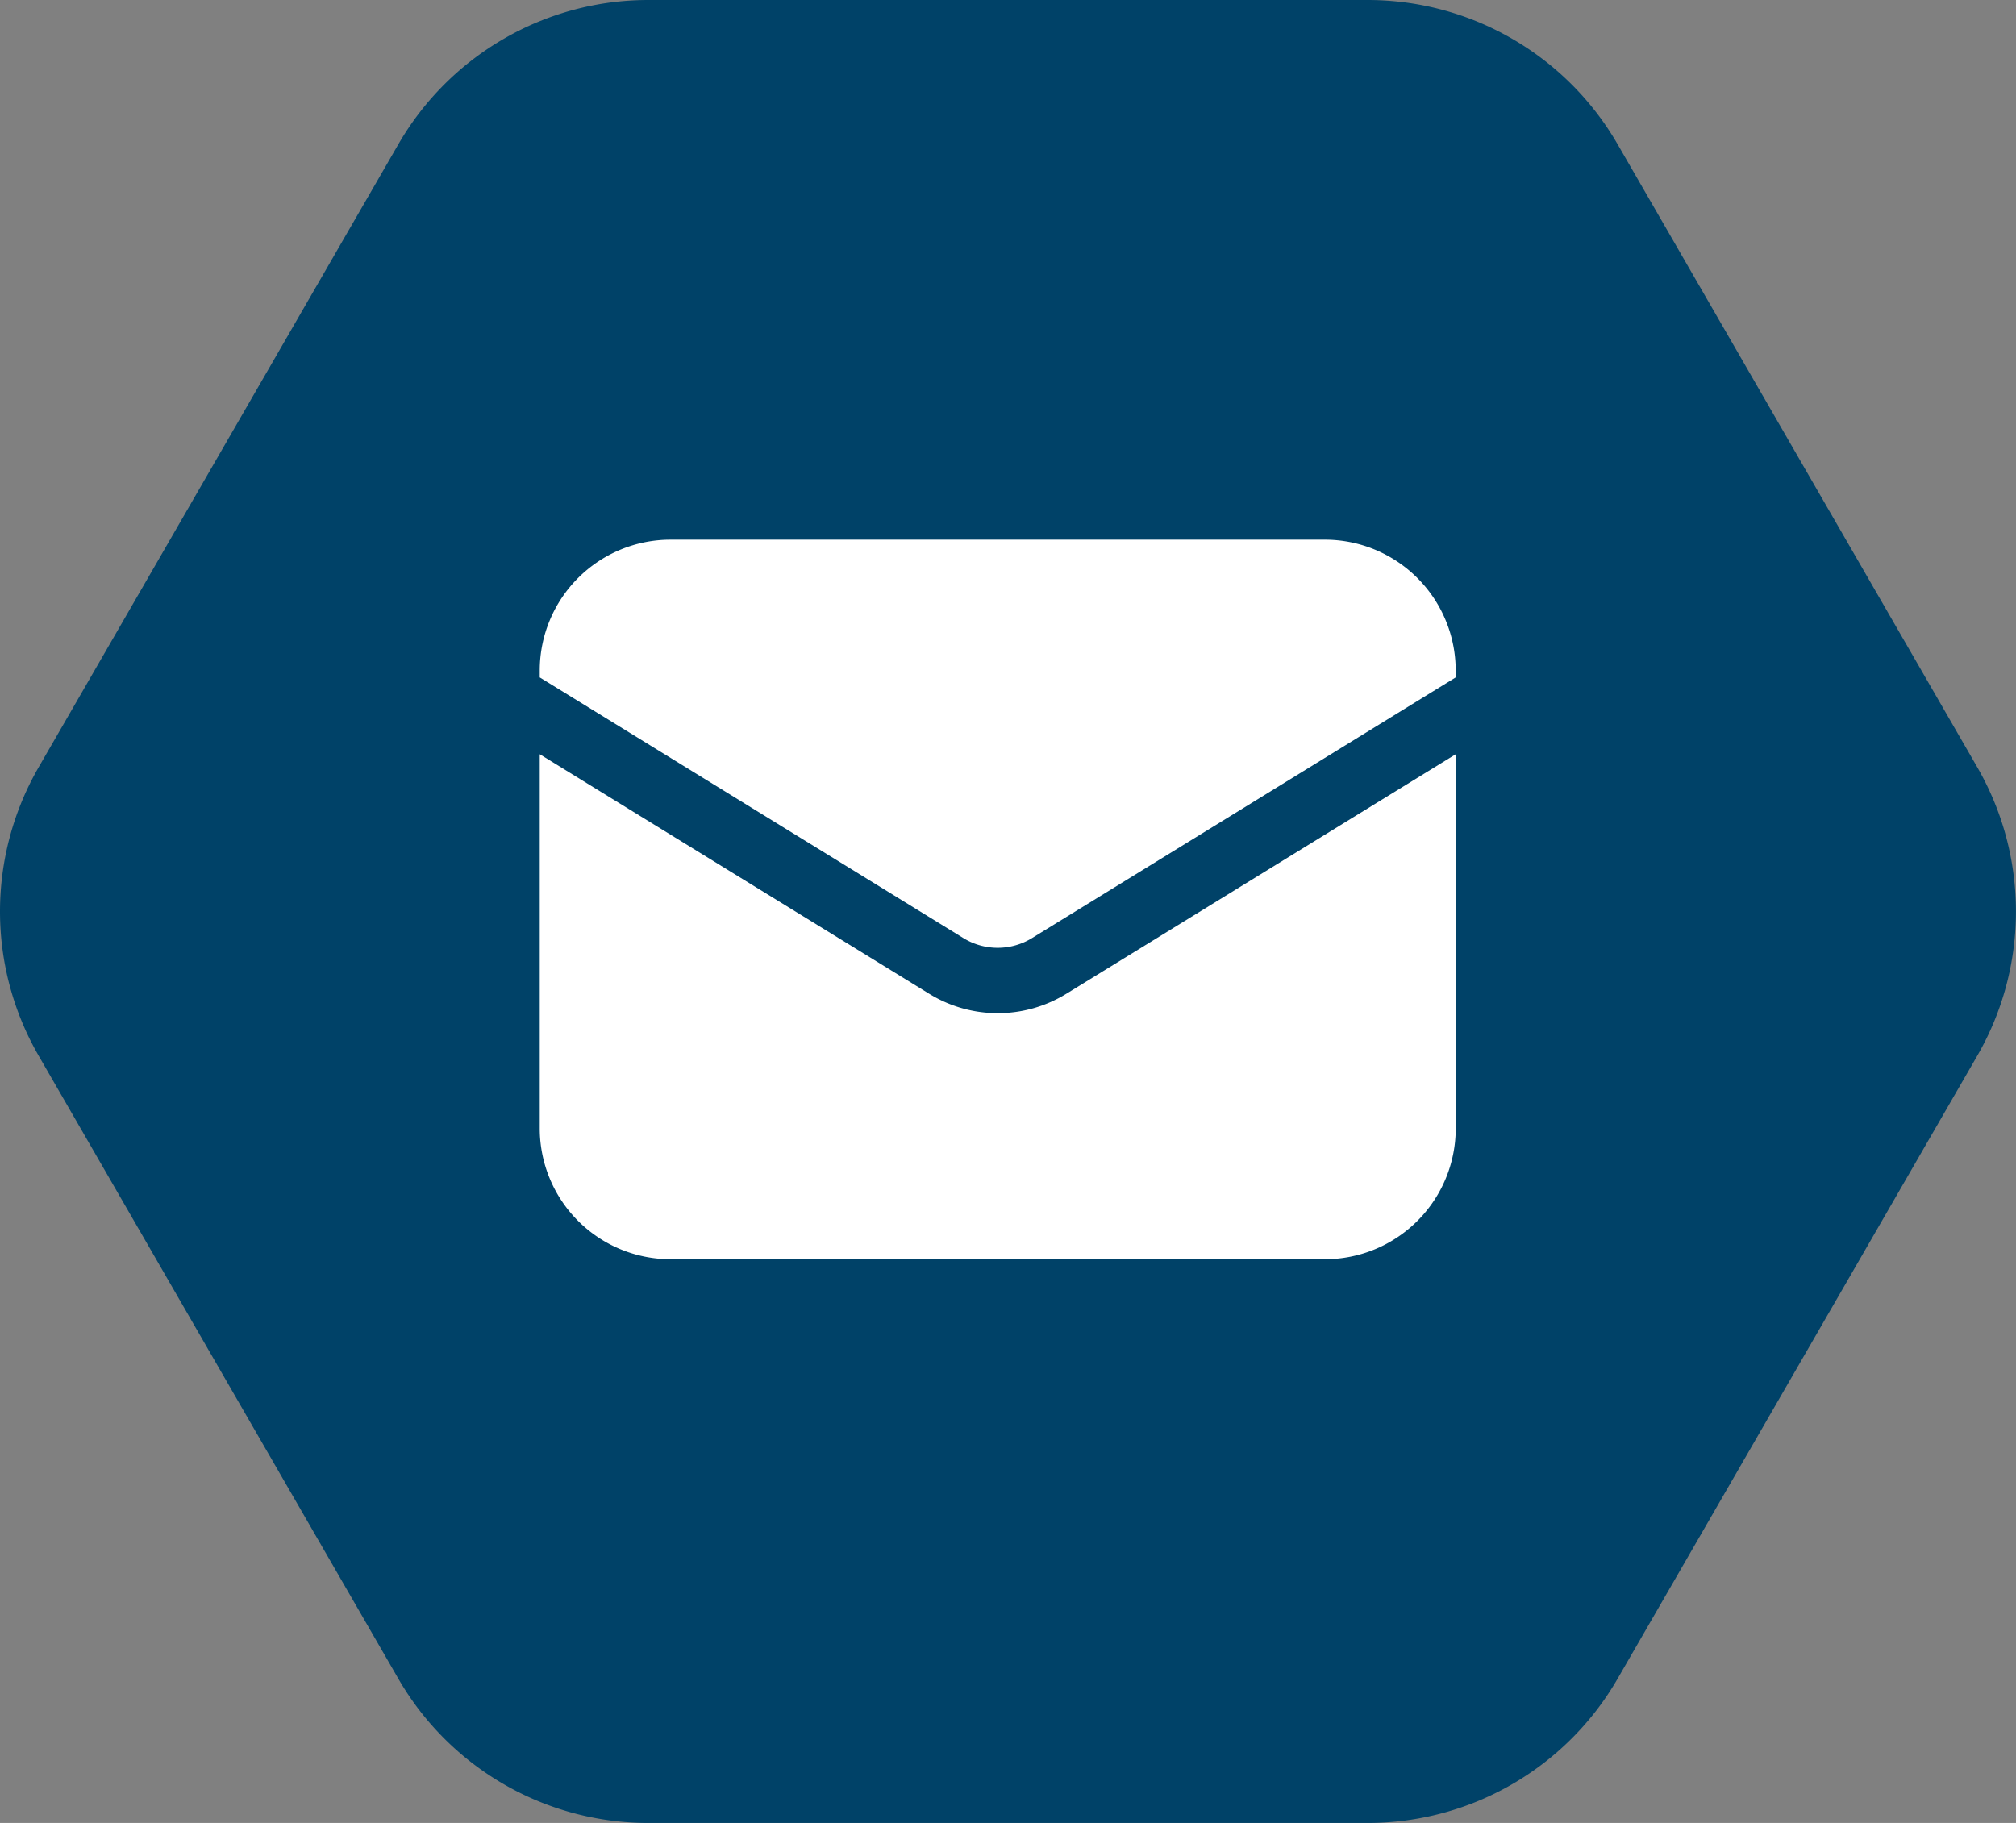
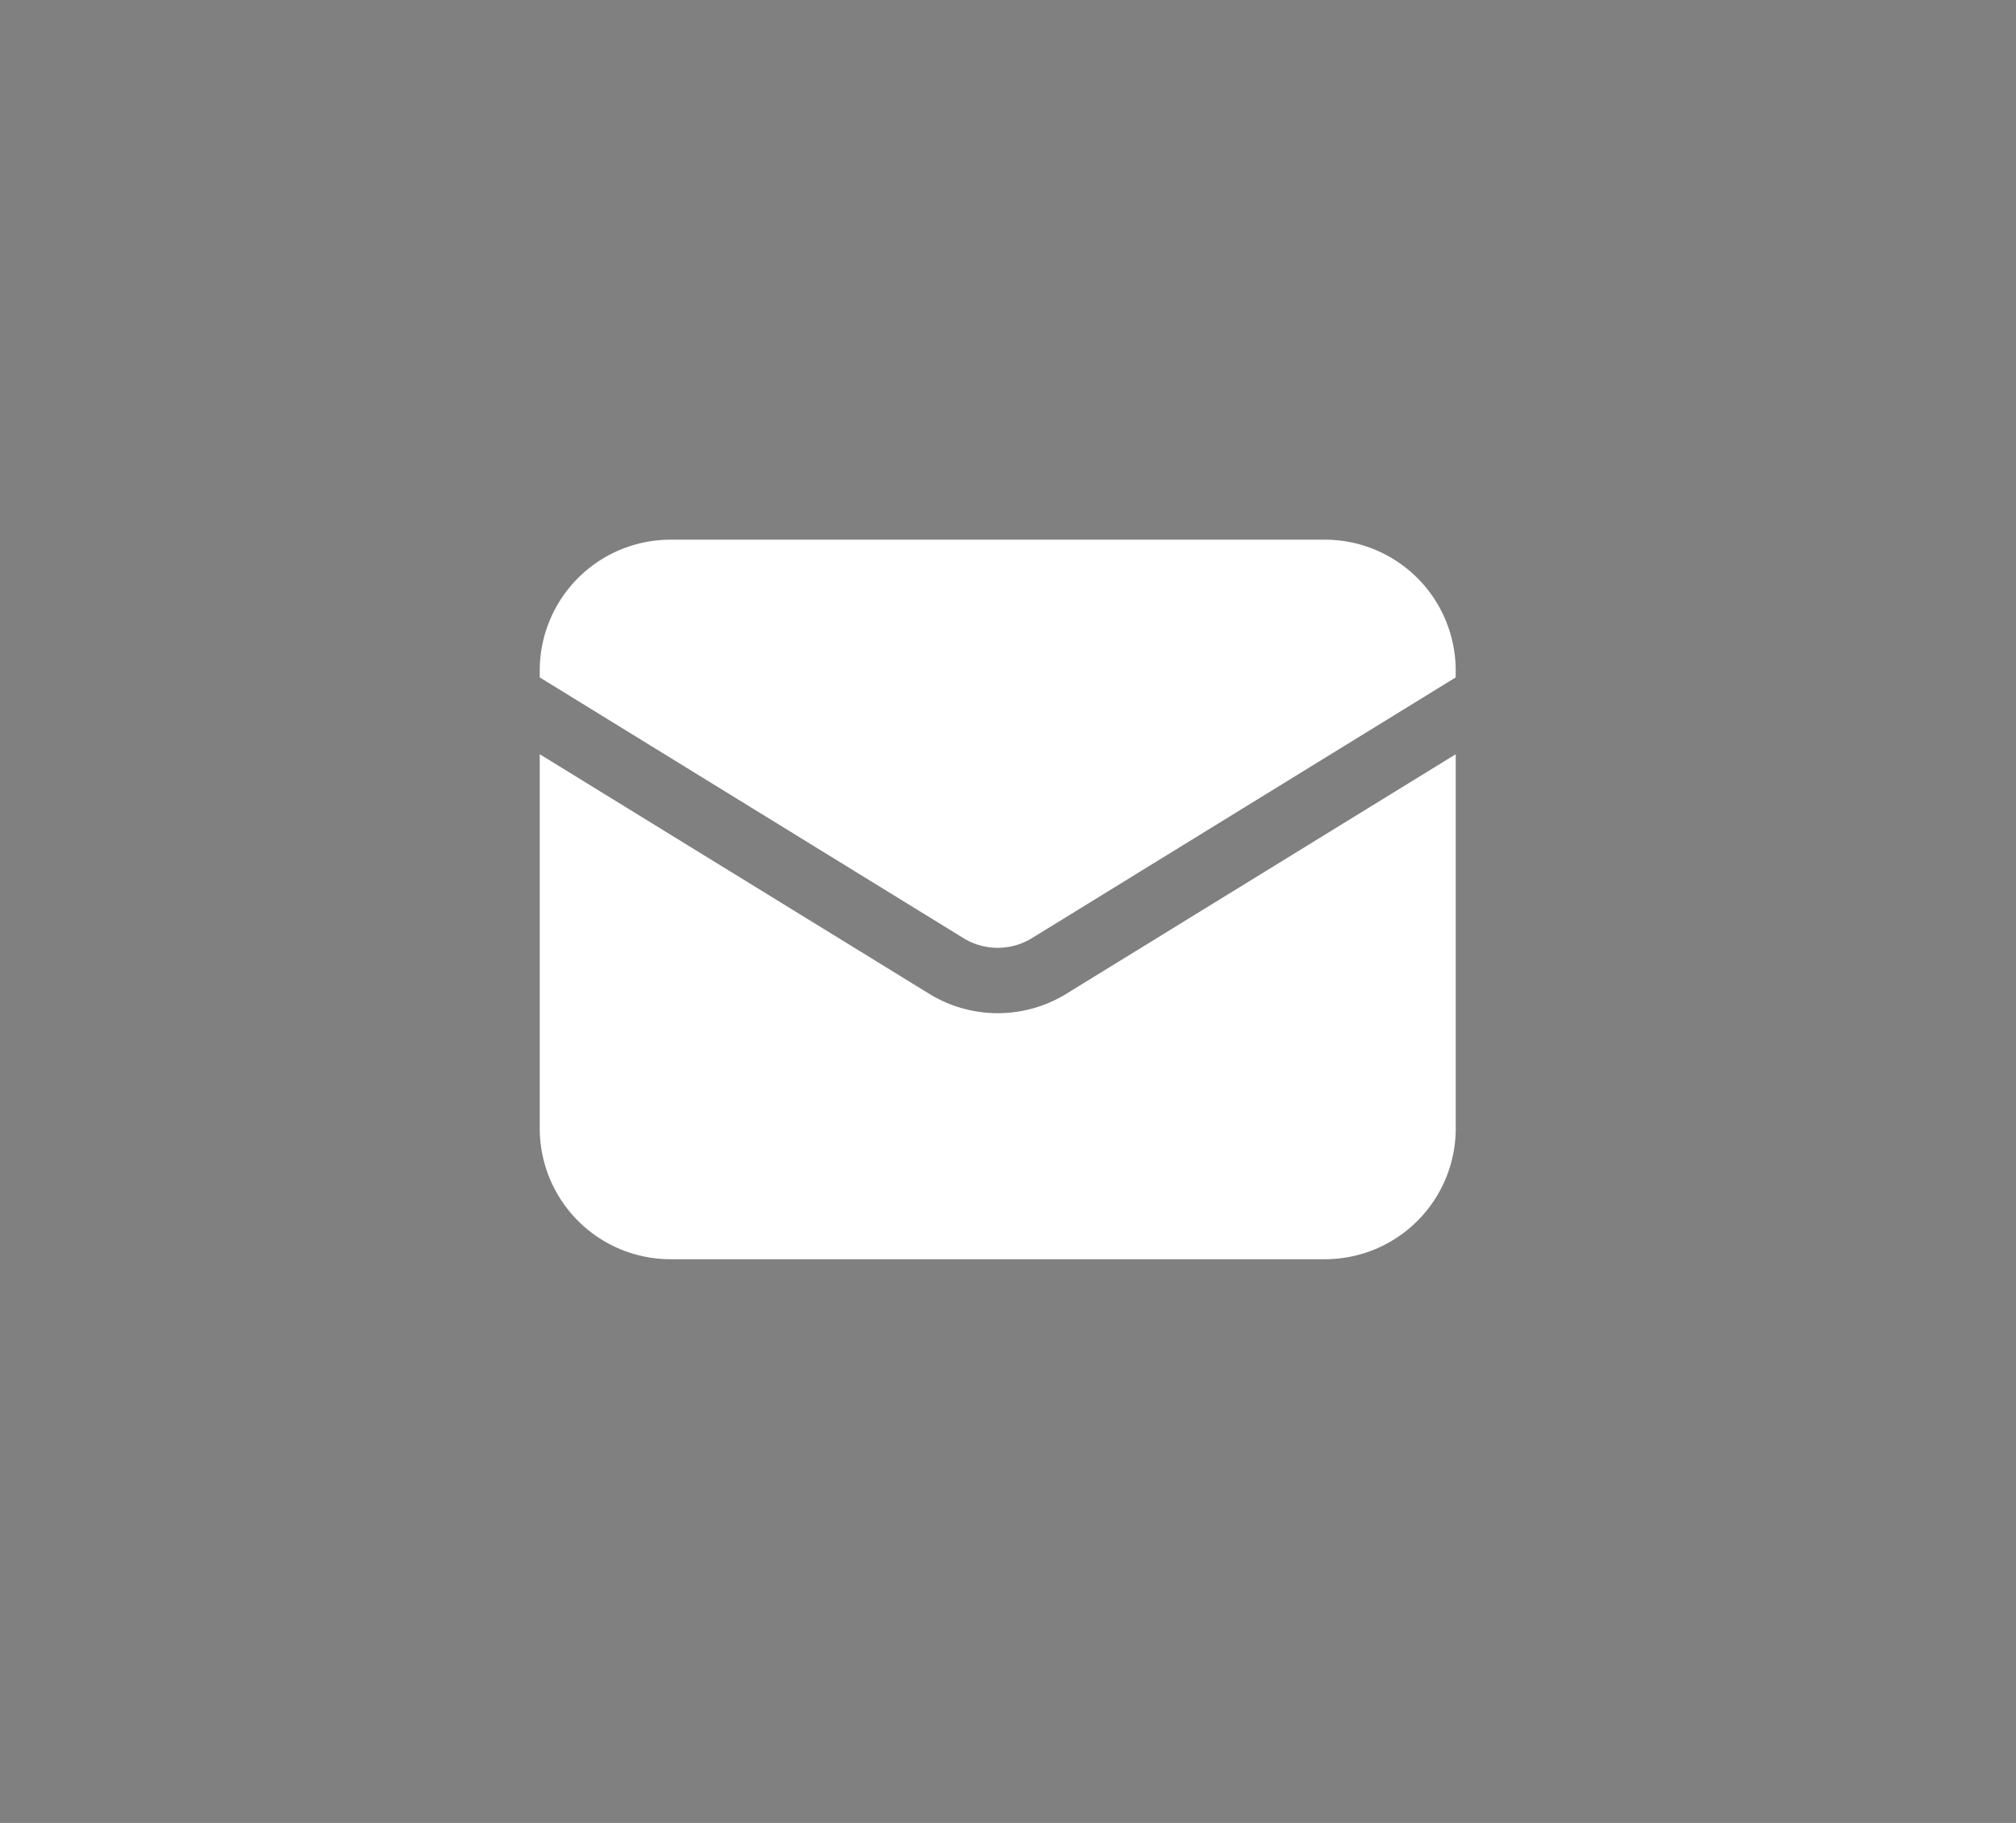
<svg xmlns="http://www.w3.org/2000/svg" id="Group_205" data-name="Group 205" width="223.648" height="202.264" viewBox="0 0 223.648 202.264">
  <rect x="0" y="0" width="223.648" height="202.264" fill="#808080" stroke="none" />
  <defs>
    <clipPath id="clip-path">
-       <rect id="Rectangle_13" data-name="Rectangle 13" width="223.648" height="202.264" fill="none" />
-     </clipPath>
+       </clipPath>
  </defs>
  <g id="Group_206" data-name="Group 206">
    <g id="Group_16" data-name="Group 16">
      <g id="Group_13" data-name="Group 13" clip-path="url(#clip-path)">
-         <path id="Path_9" data-name="Path 9" d="M151.728,0H71.921A32.022,32.022,0,0,0,44.193,16.008L4.289,85.124a32.018,32.018,0,0,0,0,32.016l39.9,69.116a32.018,32.018,0,0,0,27.729,16.008h79.807a32.013,32.013,0,0,0,27.727-16.008l39.9-69.116a32.009,32.009,0,0,0,0-32.016l-39.9-69.116A32.017,32.017,0,0,0,151.728,0" transform="translate(0)" fill="#004268" />
-       </g>
+         </g>
    </g>
    <g id="Group_51" data-name="Group 51" transform="translate(59.878 59.879)">
      <path id="Path_57" data-name="Path 57" d="M1.5,8.67V50.186A14.516,14.516,0,0,0,16.016,64.7H88.6a14.516,14.516,0,0,0,14.516-14.516V8.67l-43.2,26.579a14.516,14.516,0,0,1-15.213,0Z" transform="translate(-1.5 15.136)" fill="#fff" />
      <path id="Path_58" data-name="Path 58" d="M103.112,19.031v-.765A14.516,14.516,0,0,0,88.6,3.75H16.016A14.516,14.516,0,0,0,1.5,18.266v.765l47,28.926a7.258,7.258,0,0,0,7.606,0Z" transform="translate(-1.5 -3.75)" fill="#fff" />
    </g>
  </g>
</svg>